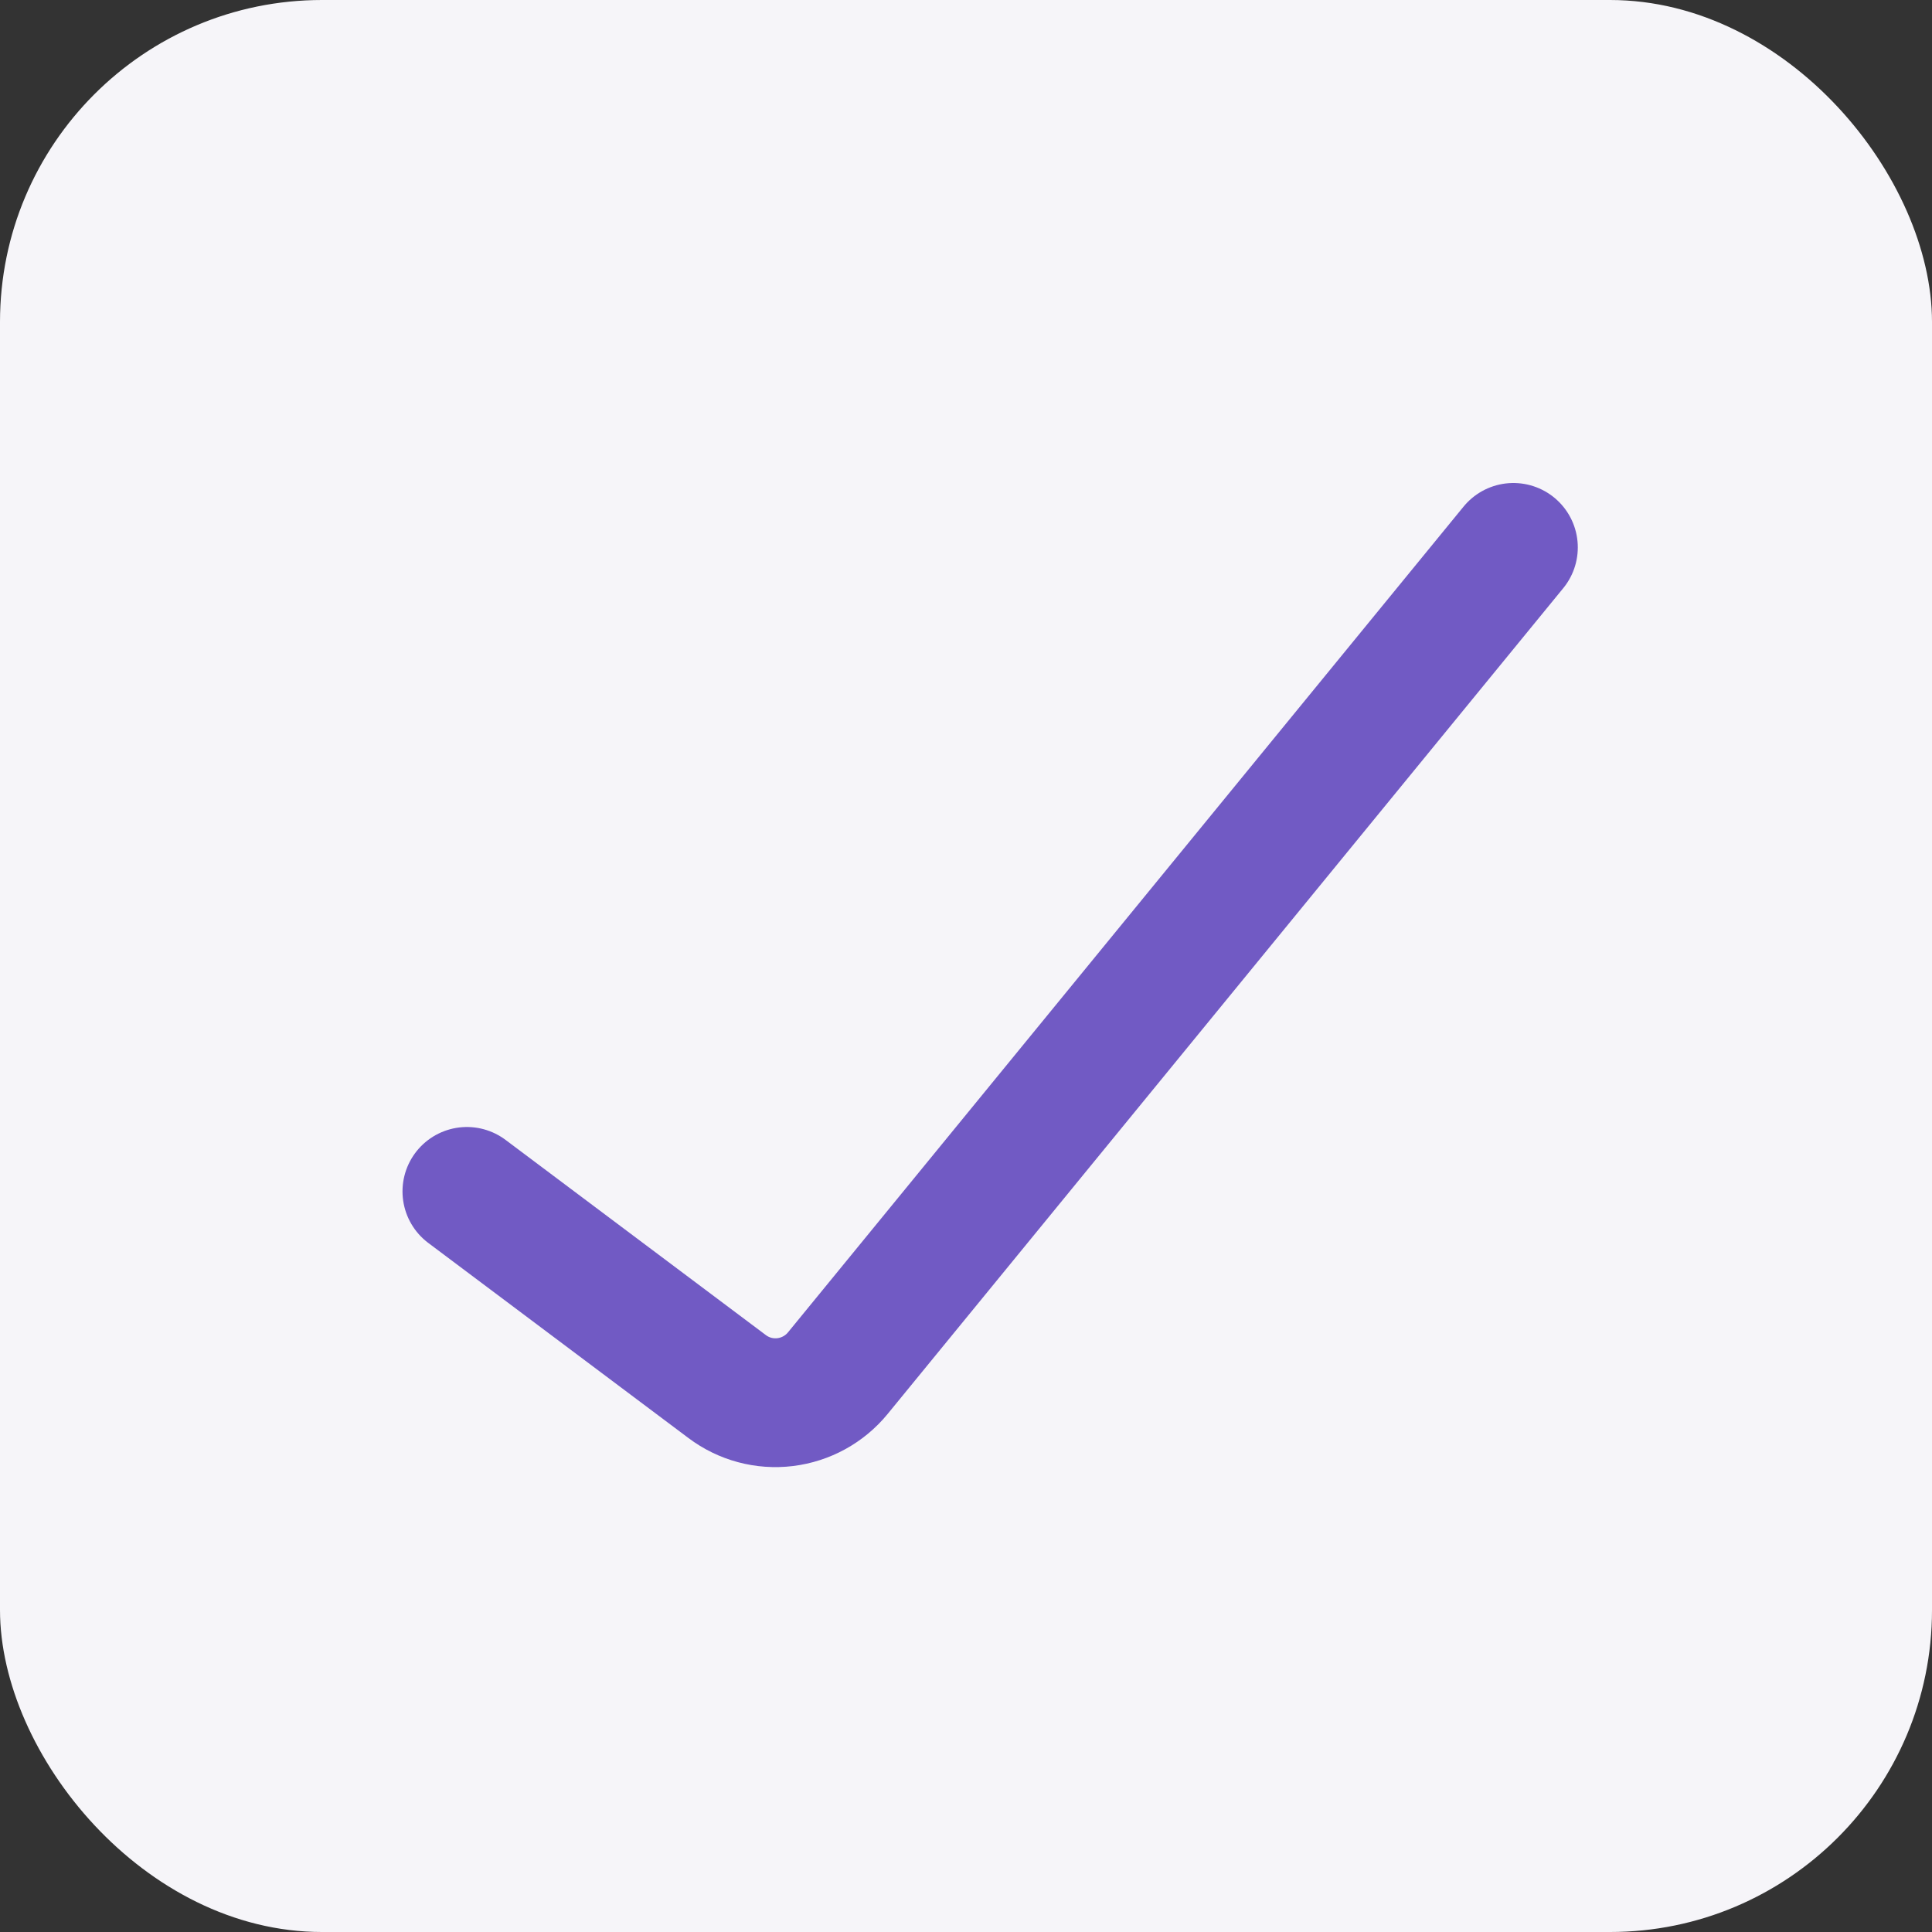
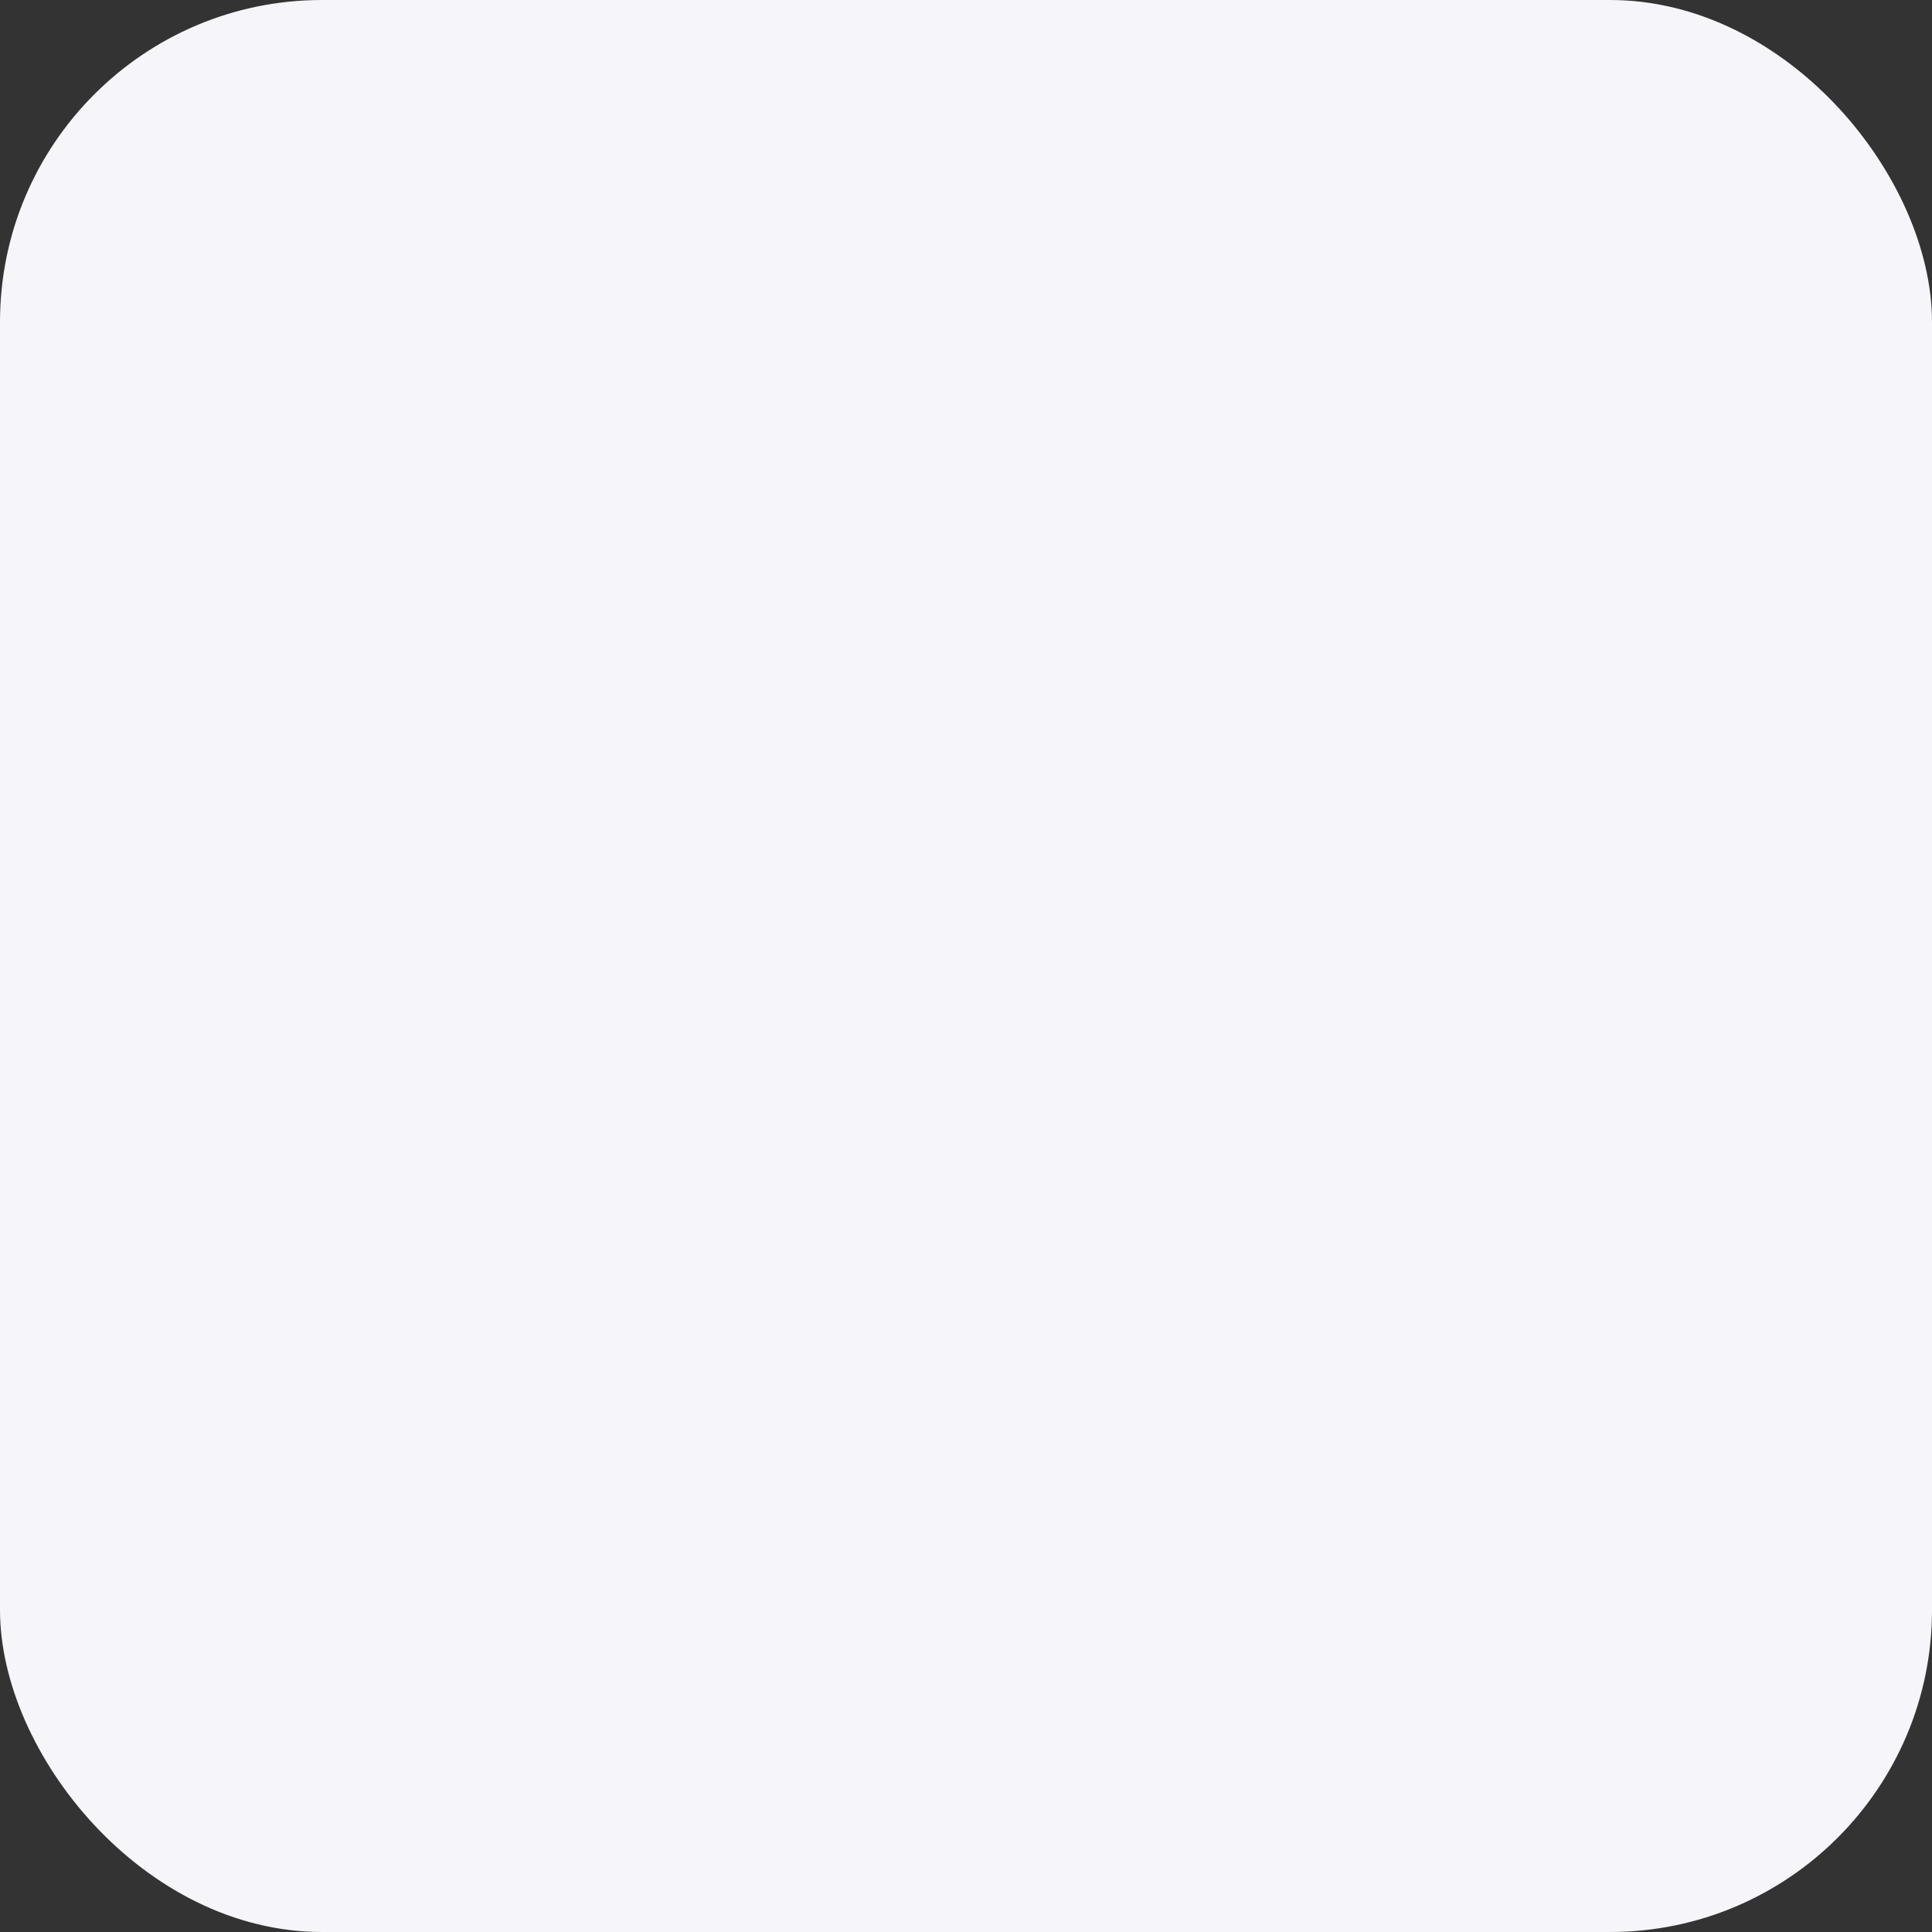
<svg xmlns="http://www.w3.org/2000/svg" width="30" height="30" viewBox="0 0 30 30" fill="none">
  <rect x="0" y="0" width="30" height="30" fill="#333333" stroke="none" />
  <rect width="30" height="30" rx="5" fill="#F6F5F9" />
-   <path d="M7.25 18.5L11.292 21.531C11.55 21.725 11.872 21.811 12.192 21.772C12.512 21.733 12.805 21.572 13.009 21.323L23.5 8.5" stroke="#715AC4" stroke-width="2" stroke-linecap="round" />
</svg>